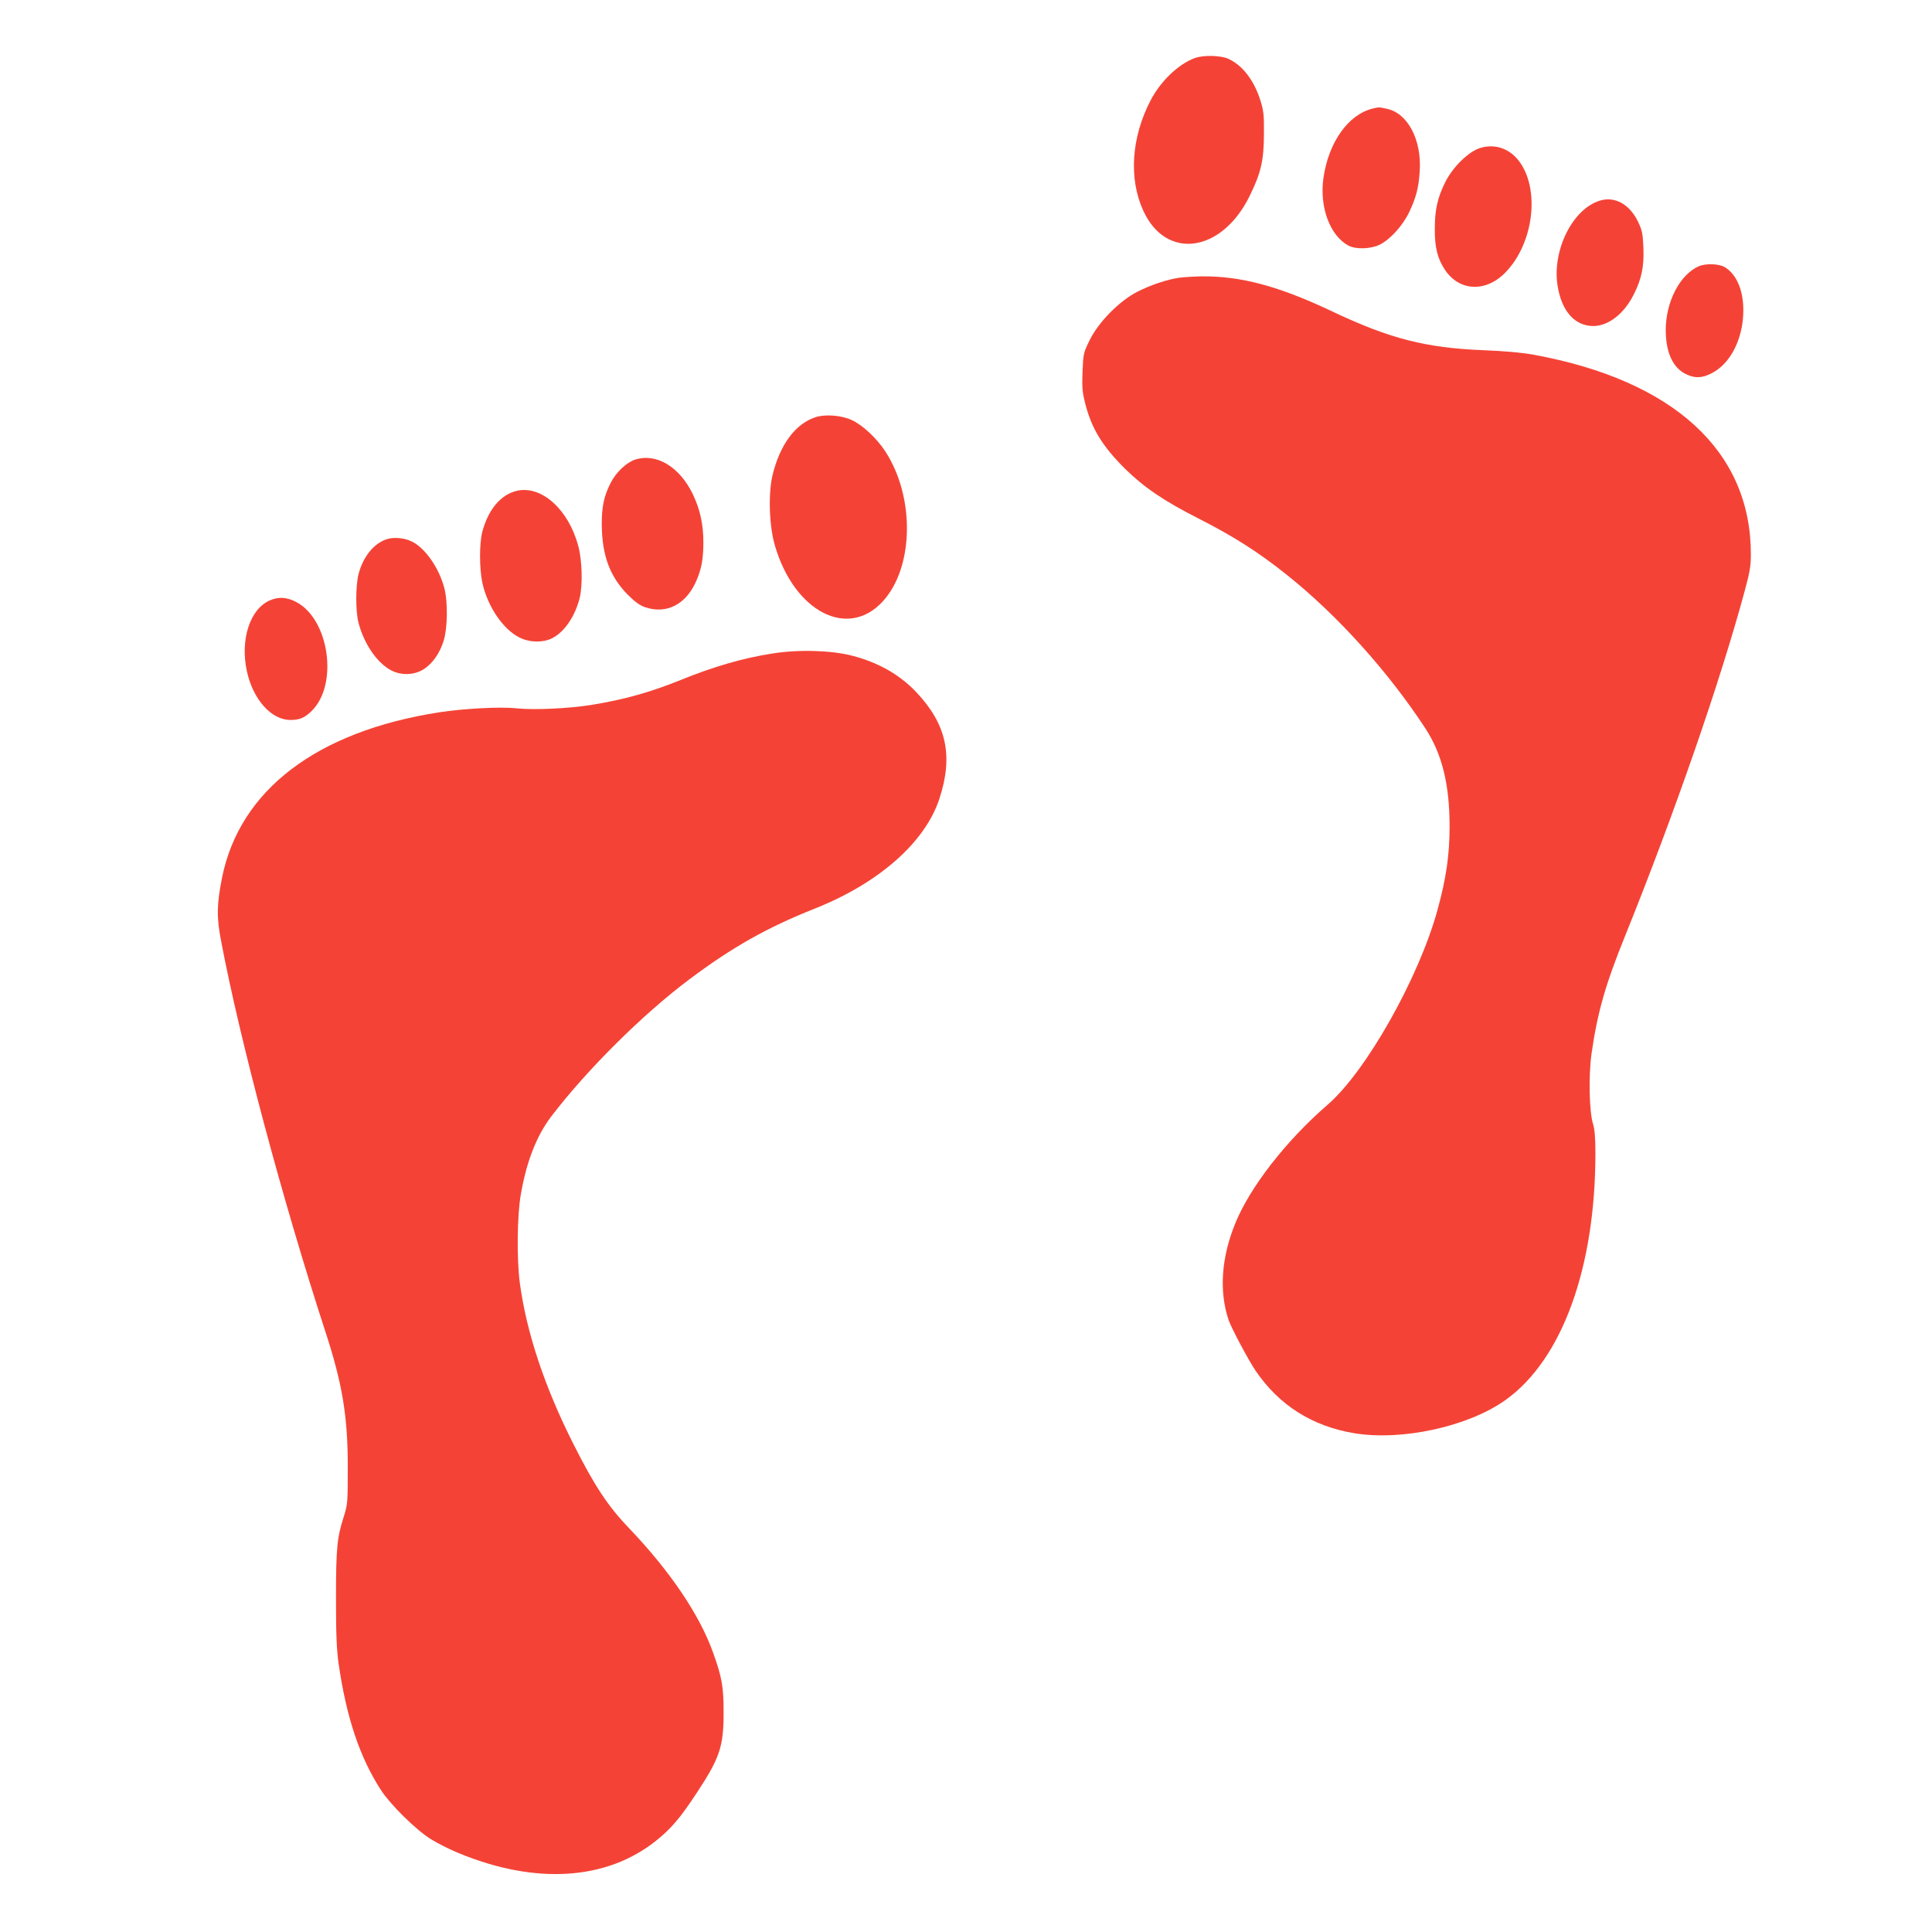
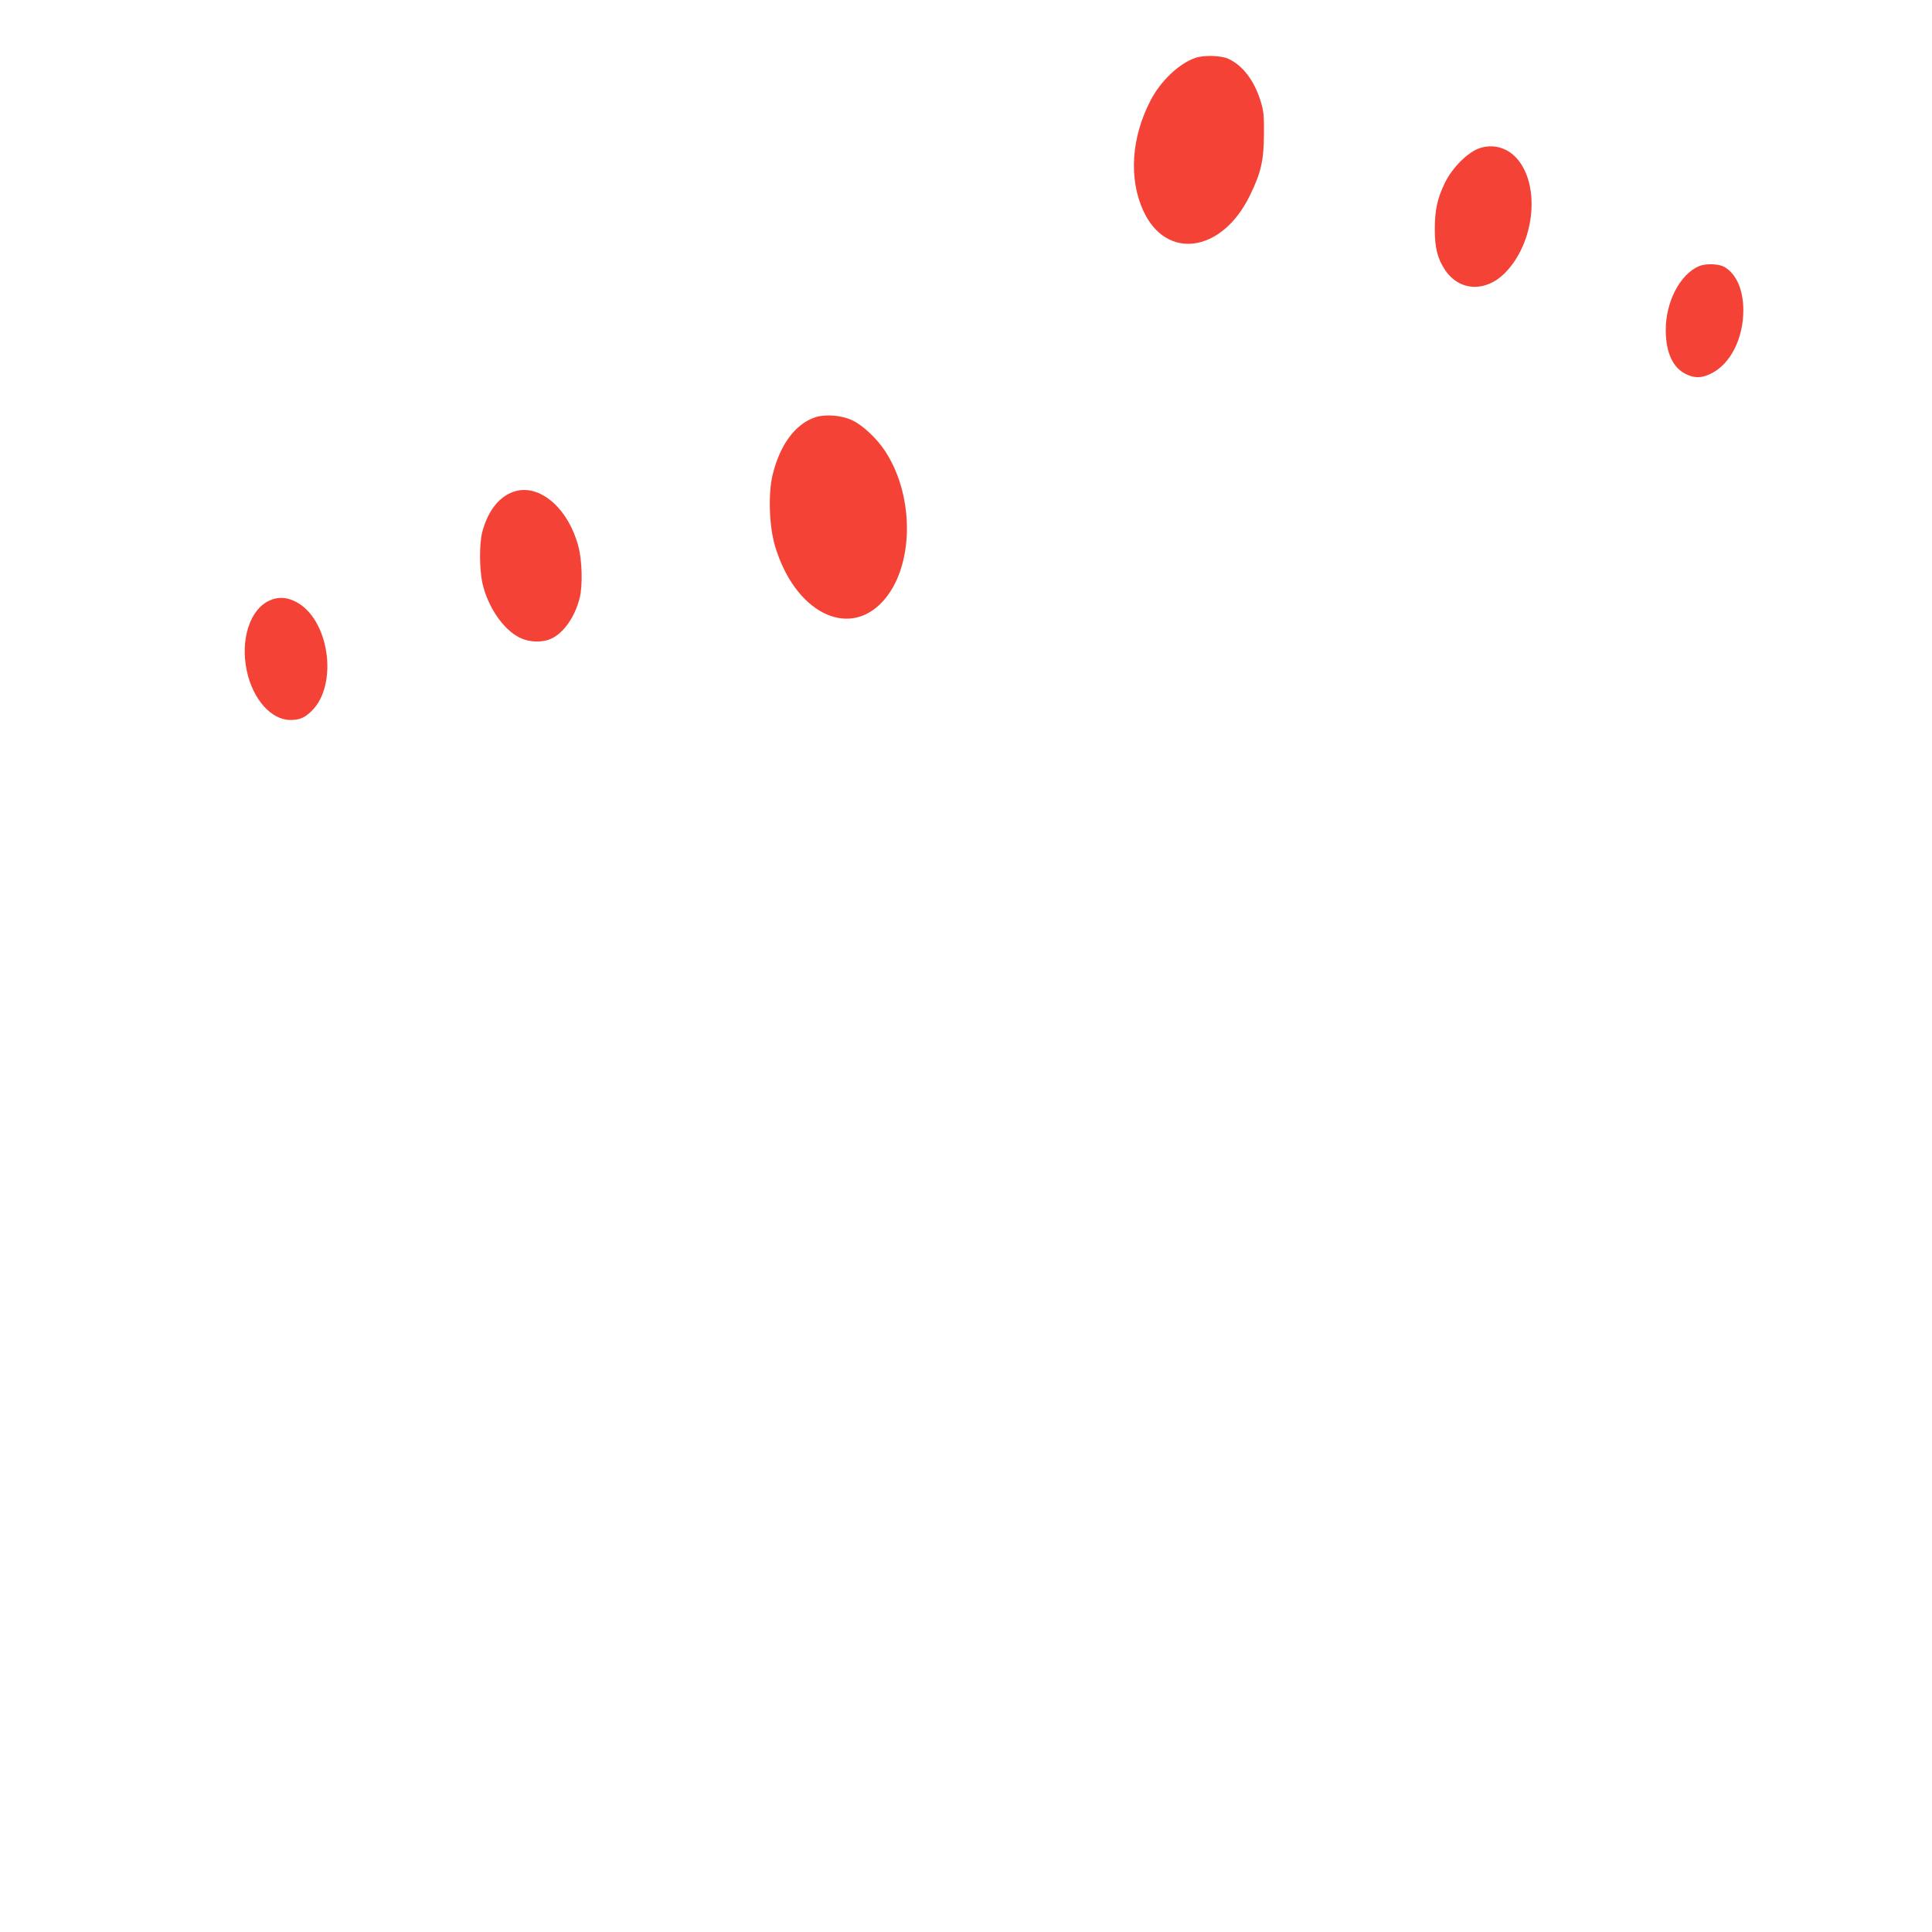
<svg xmlns="http://www.w3.org/2000/svg" version="1.0" width="1280pt" height="1280pt" viewBox="0 0 1280 1280" preserveAspectRatio="xMidYMid meet">
  <g transform="translate(0,1280) scale(0.1,-0.1)" fill="#f44336" stroke="none">
    <path d="M7918 12416 c-109 -39 -228 -152 -295 -281 -128 -246 -146 -519 -48 -732 151 -329 519 -278 704 98 75 153 94 233 95 409 1 126 -2 155 -22 220 -43 138 -119 237 -215 281 -50 22 -163 25 -219 5z" />
-     <path d="M9095 12081 c-163 -40 -293 -223 -327 -461 -27 -191 43 -382 166 -447 49 -27 150 -23 209 7 69 35 151 126 193 214 46 97 63 161 70 271 14 208 -79 385 -217 414 -55 12 -51 12 -94 2z" />
    <path d="M9808 11820 c-78 -23 -185 -128 -235 -231 -49 -100 -67 -179 -67 -304 -1 -125 18 -199 68 -274 96 -142 271 -149 400 -16 188 193 231 553 89 739 -64 83 -159 115 -255 86z" />
-     <path d="M10600 11471 c-181 -55 -317 -328 -281 -562 27 -171 114 -269 238 -269 100 1 203 81 267 209 52 103 69 184 64 311 -4 93 -8 113 -36 172 -56 115 -153 169 -252 139z" />
    <path d="M11255 11036 c-126 -55 -220 -237 -219 -426 1 -149 49 -251 139 -291 55 -26 102 -24 163 7 127 63 212 231 212 419 0 133 -45 238 -123 285 -38 23 -126 26 -172 6z" />
-     <path d="M7813 10960 c-83 -12 -192 -49 -278 -93 -119 -61 -256 -200 -315 -319 -42 -86 -43 -90 -48 -211 -4 -103 -1 -136 17 -207 42 -168 114 -286 265 -436 126 -124 261 -215 484 -328 234 -119 395 -221 587 -374 334 -266 671 -640 918 -1017 112 -172 161 -372 161 -655 -1 -188 -22 -336 -80 -548 -123 -449 -472 -1069 -727 -1290 -276 -239 -515 -546 -613 -787 -93 -228 -108 -451 -44 -641 19 -55 131 -265 179 -336 156 -229 376 -368 656 -414 316 -51 754 45 1000 221 374 267 595 875 595 1634 0 107 -5 160 -16 196 -25 78 -30 317 -10 462 39 274 92 460 223 783 328 813 630 1684 793 2288 33 122 40 162 40 240 0 683 -511 1152 -1440 1322 -77 14 -188 24 -335 30 -377 15 -617 76 -995 255 -358 170 -610 237 -870 234 -52 -1 -118 -5 -147 -9z" />
    <path d="M5403 10036 c-134 -44 -236 -182 -285 -385 -29 -124 -22 -337 16 -466 129 -439 484 -622 715 -369 206 225 214 691 16 994 -56 86 -151 175 -222 207 -69 32 -176 40 -240 19z" />
-     <path d="M4208 9755 c-57 -18 -127 -85 -161 -152 -46 -90 -61 -159 -60 -283 2 -201 54 -341 173 -461 47 -47 79 -70 114 -82 142 -48 271 18 339 174 34 77 47 146 47 255 0 120 -21 217 -70 320 -87 181 -241 274 -382 229z" />
    <path d="M3427 9549 c-109 -25 -192 -123 -232 -274 -20 -78 -19 -246 1 -338 35 -156 137 -307 246 -361 66 -33 152 -35 213 -6 83 40 155 146 186 270 20 83 16 250 -10 343 -64 241 -242 401 -404 366z" />
-     <path d="M2557 9226 c-85 -31 -152 -117 -182 -231 -19 -77 -20 -243 0 -320 36 -140 123 -267 216 -316 67 -35 151 -33 214 6 60 37 109 107 135 192 25 82 28 256 4 346 -35 135 -128 268 -217 310 -51 25 -124 30 -170 13z" />
+     <path d="M2557 9226 z" />
    <path d="M1785 8821 c-129 -58 -194 -258 -150 -465 40 -189 162 -326 289 -326 60 0 94 14 139 58 182 175 118 615 -105 726 -61 31 -117 33 -173 7z" />
-     <path d="M5115 8470 c-193 -30 -389 -87 -605 -175 -200 -81 -375 -130 -590 -165 -148 -24 -383 -35 -496 -23 -109 12 -348 -1 -513 -26 -812 -126 -1323 -515 -1440 -1096 -35 -178 -37 -261 -6 -420 125 -661 408 -1720 690 -2585 114 -349 150 -567 149 -905 0 -234 -1 -242 -27 -325 -44 -137 -51 -210 -51 -540 0 -239 4 -332 17 -430 52 -360 141 -625 283 -843 65 -98 231 -261 327 -321 43 -27 126 -69 185 -93 510 -211 980 -181 1309 82 100 80 161 152 270 318 153 232 178 308 177 537 0 165 -11 228 -70 392 -89 250 -287 542 -558 825 -138 144 -228 280 -366 554 -192 380 -312 741 -356 1069 -21 159 -18 443 6 583 37 218 104 391 202 520 237 310 603 674 913 907 287 215 517 345 835 471 424 169 730 439 824 728 93 284 47 493 -153 705 -111 117 -252 197 -426 242 -139 36 -358 42 -530 14z" />
  </g>
</svg>